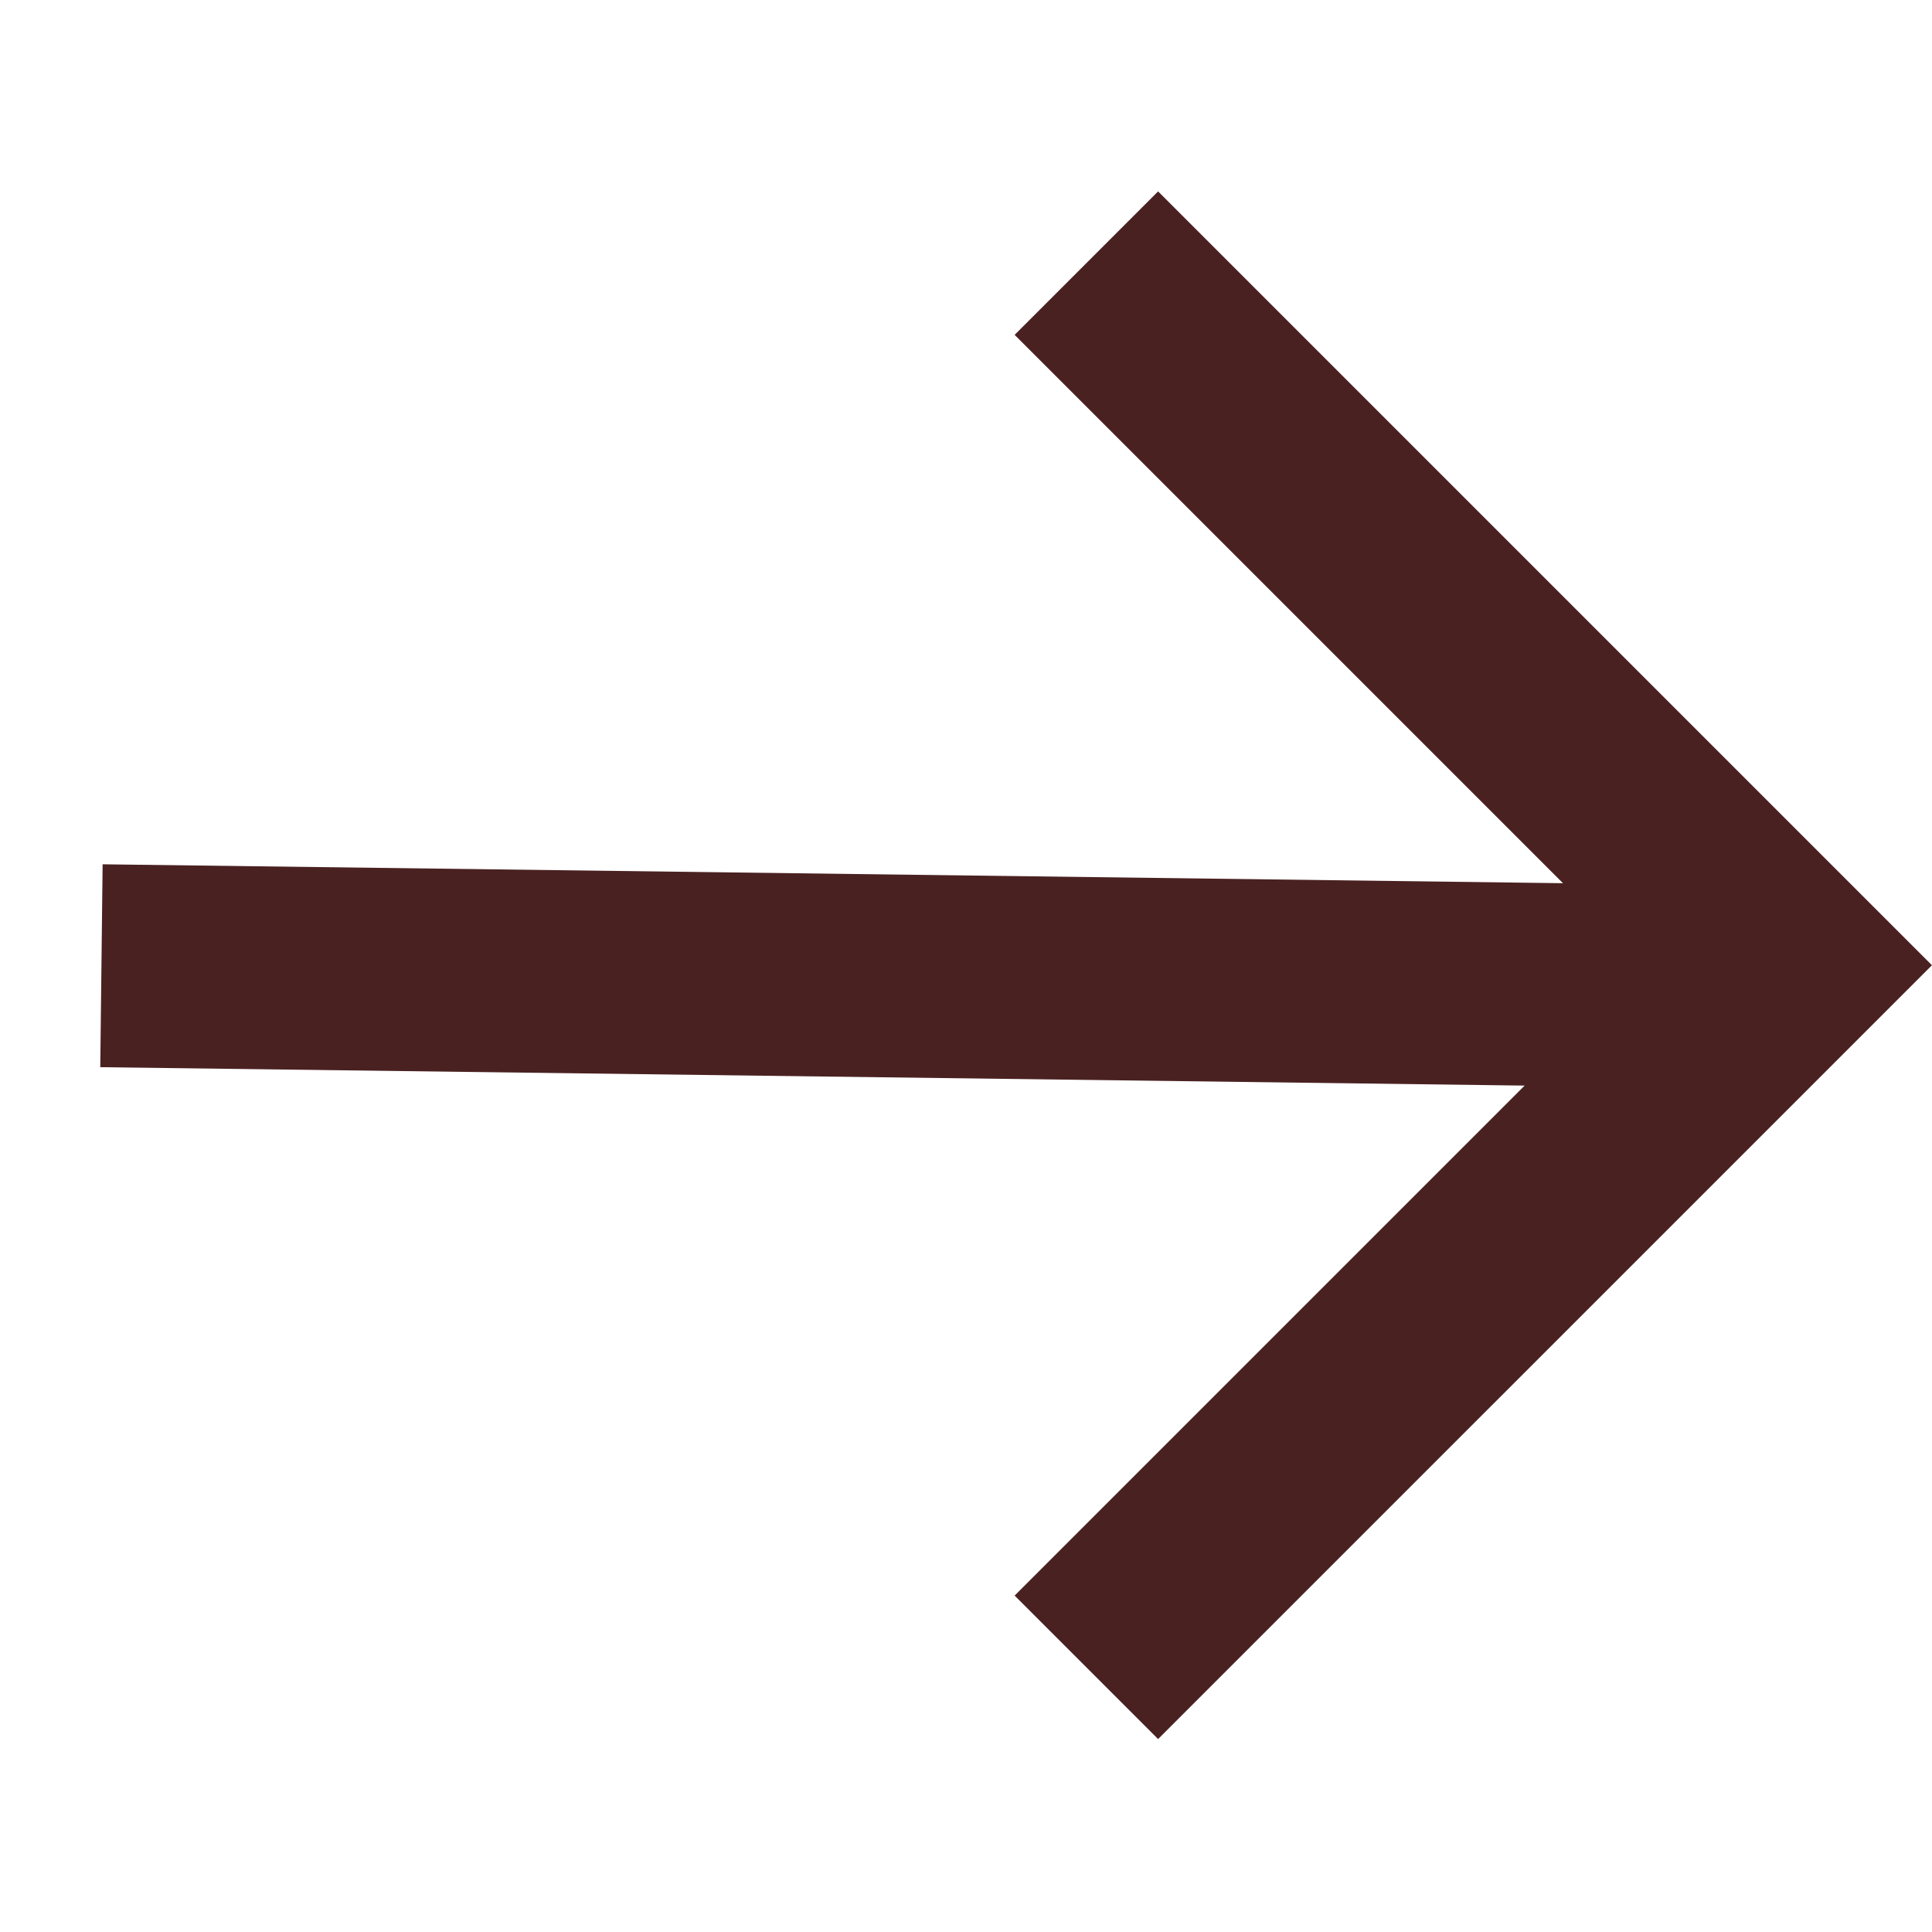
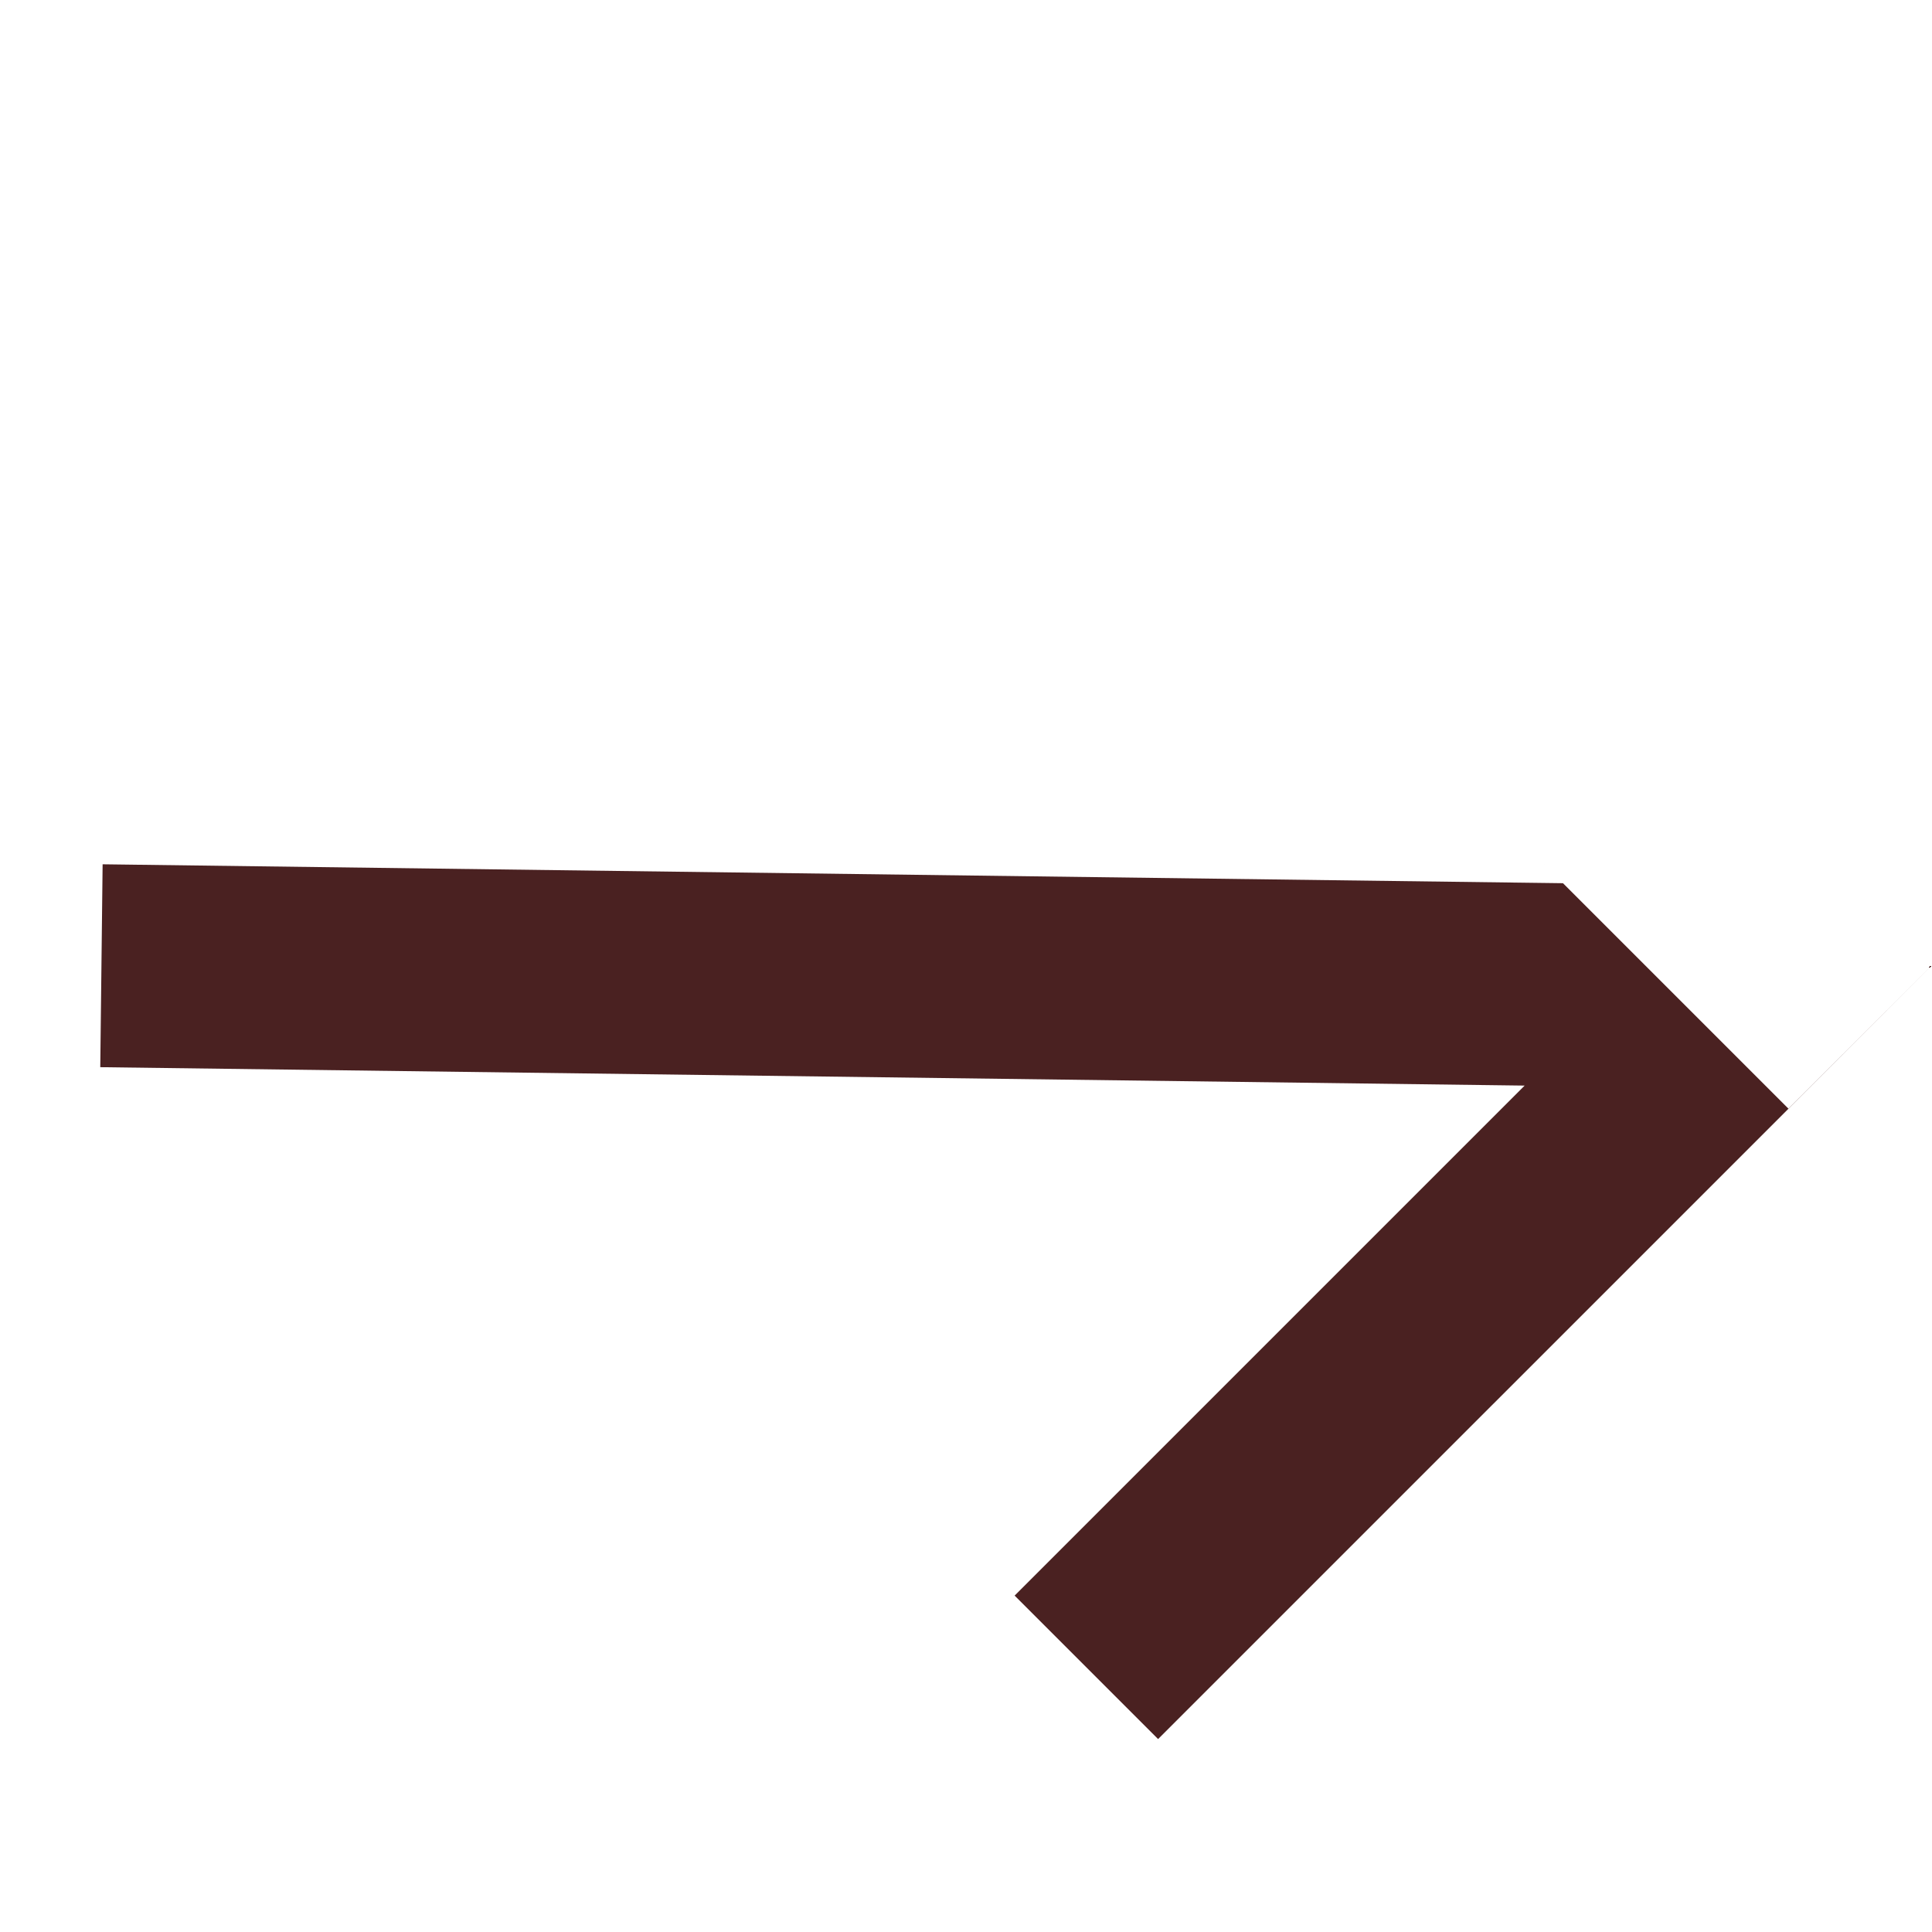
<svg xmlns="http://www.w3.org/2000/svg" width="16.254" height="16.254" fill="#4A2121" viewBox="0 0 16.254 16.254">
-   <path id="icon-arrow" d="M12.352,12.332H3.144V10.625H9.212L.848,2.042,2.069.849l8.575,8.8V3.125h1.707v9.206Z" transform="translate(-1.2 8.134) rotate(-45)" />
+   <path id="icon-arrow" d="M12.352,12.332H3.144V10.625H9.212L.848,2.042,2.069.849l8.575,8.8V3.125v9.206Z" transform="translate(-1.2 8.134) rotate(-45)" />
</svg>